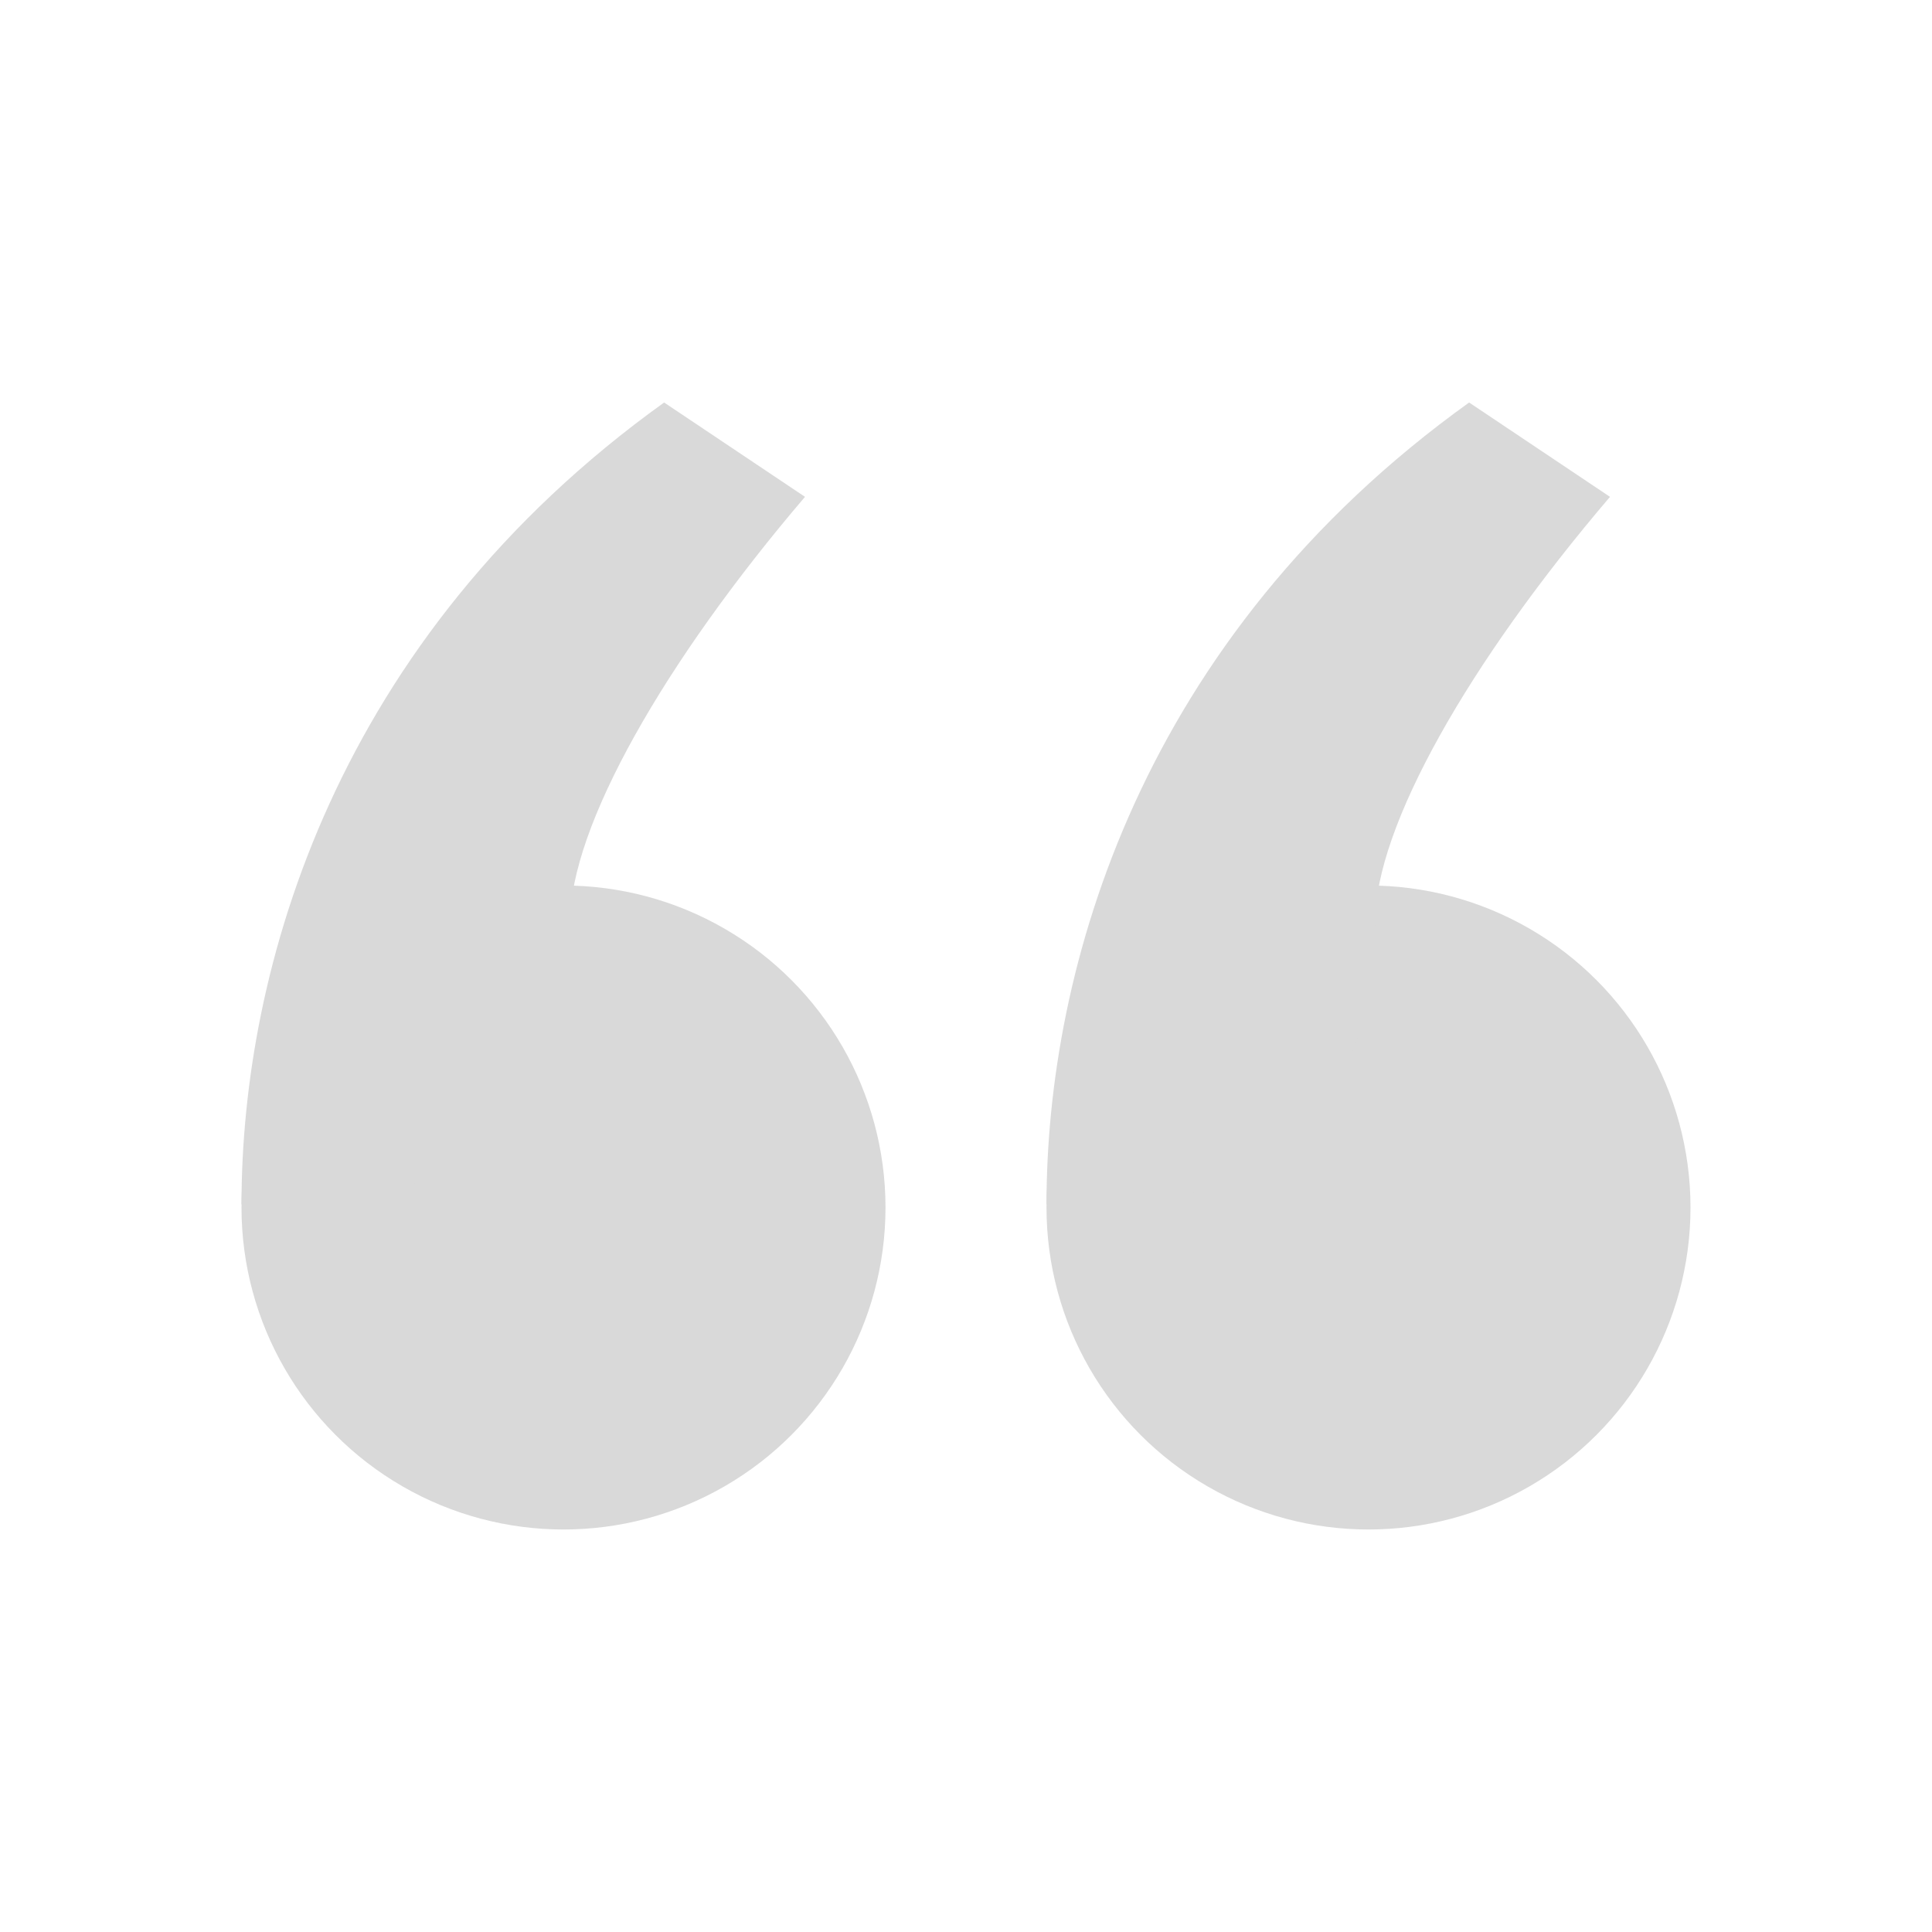
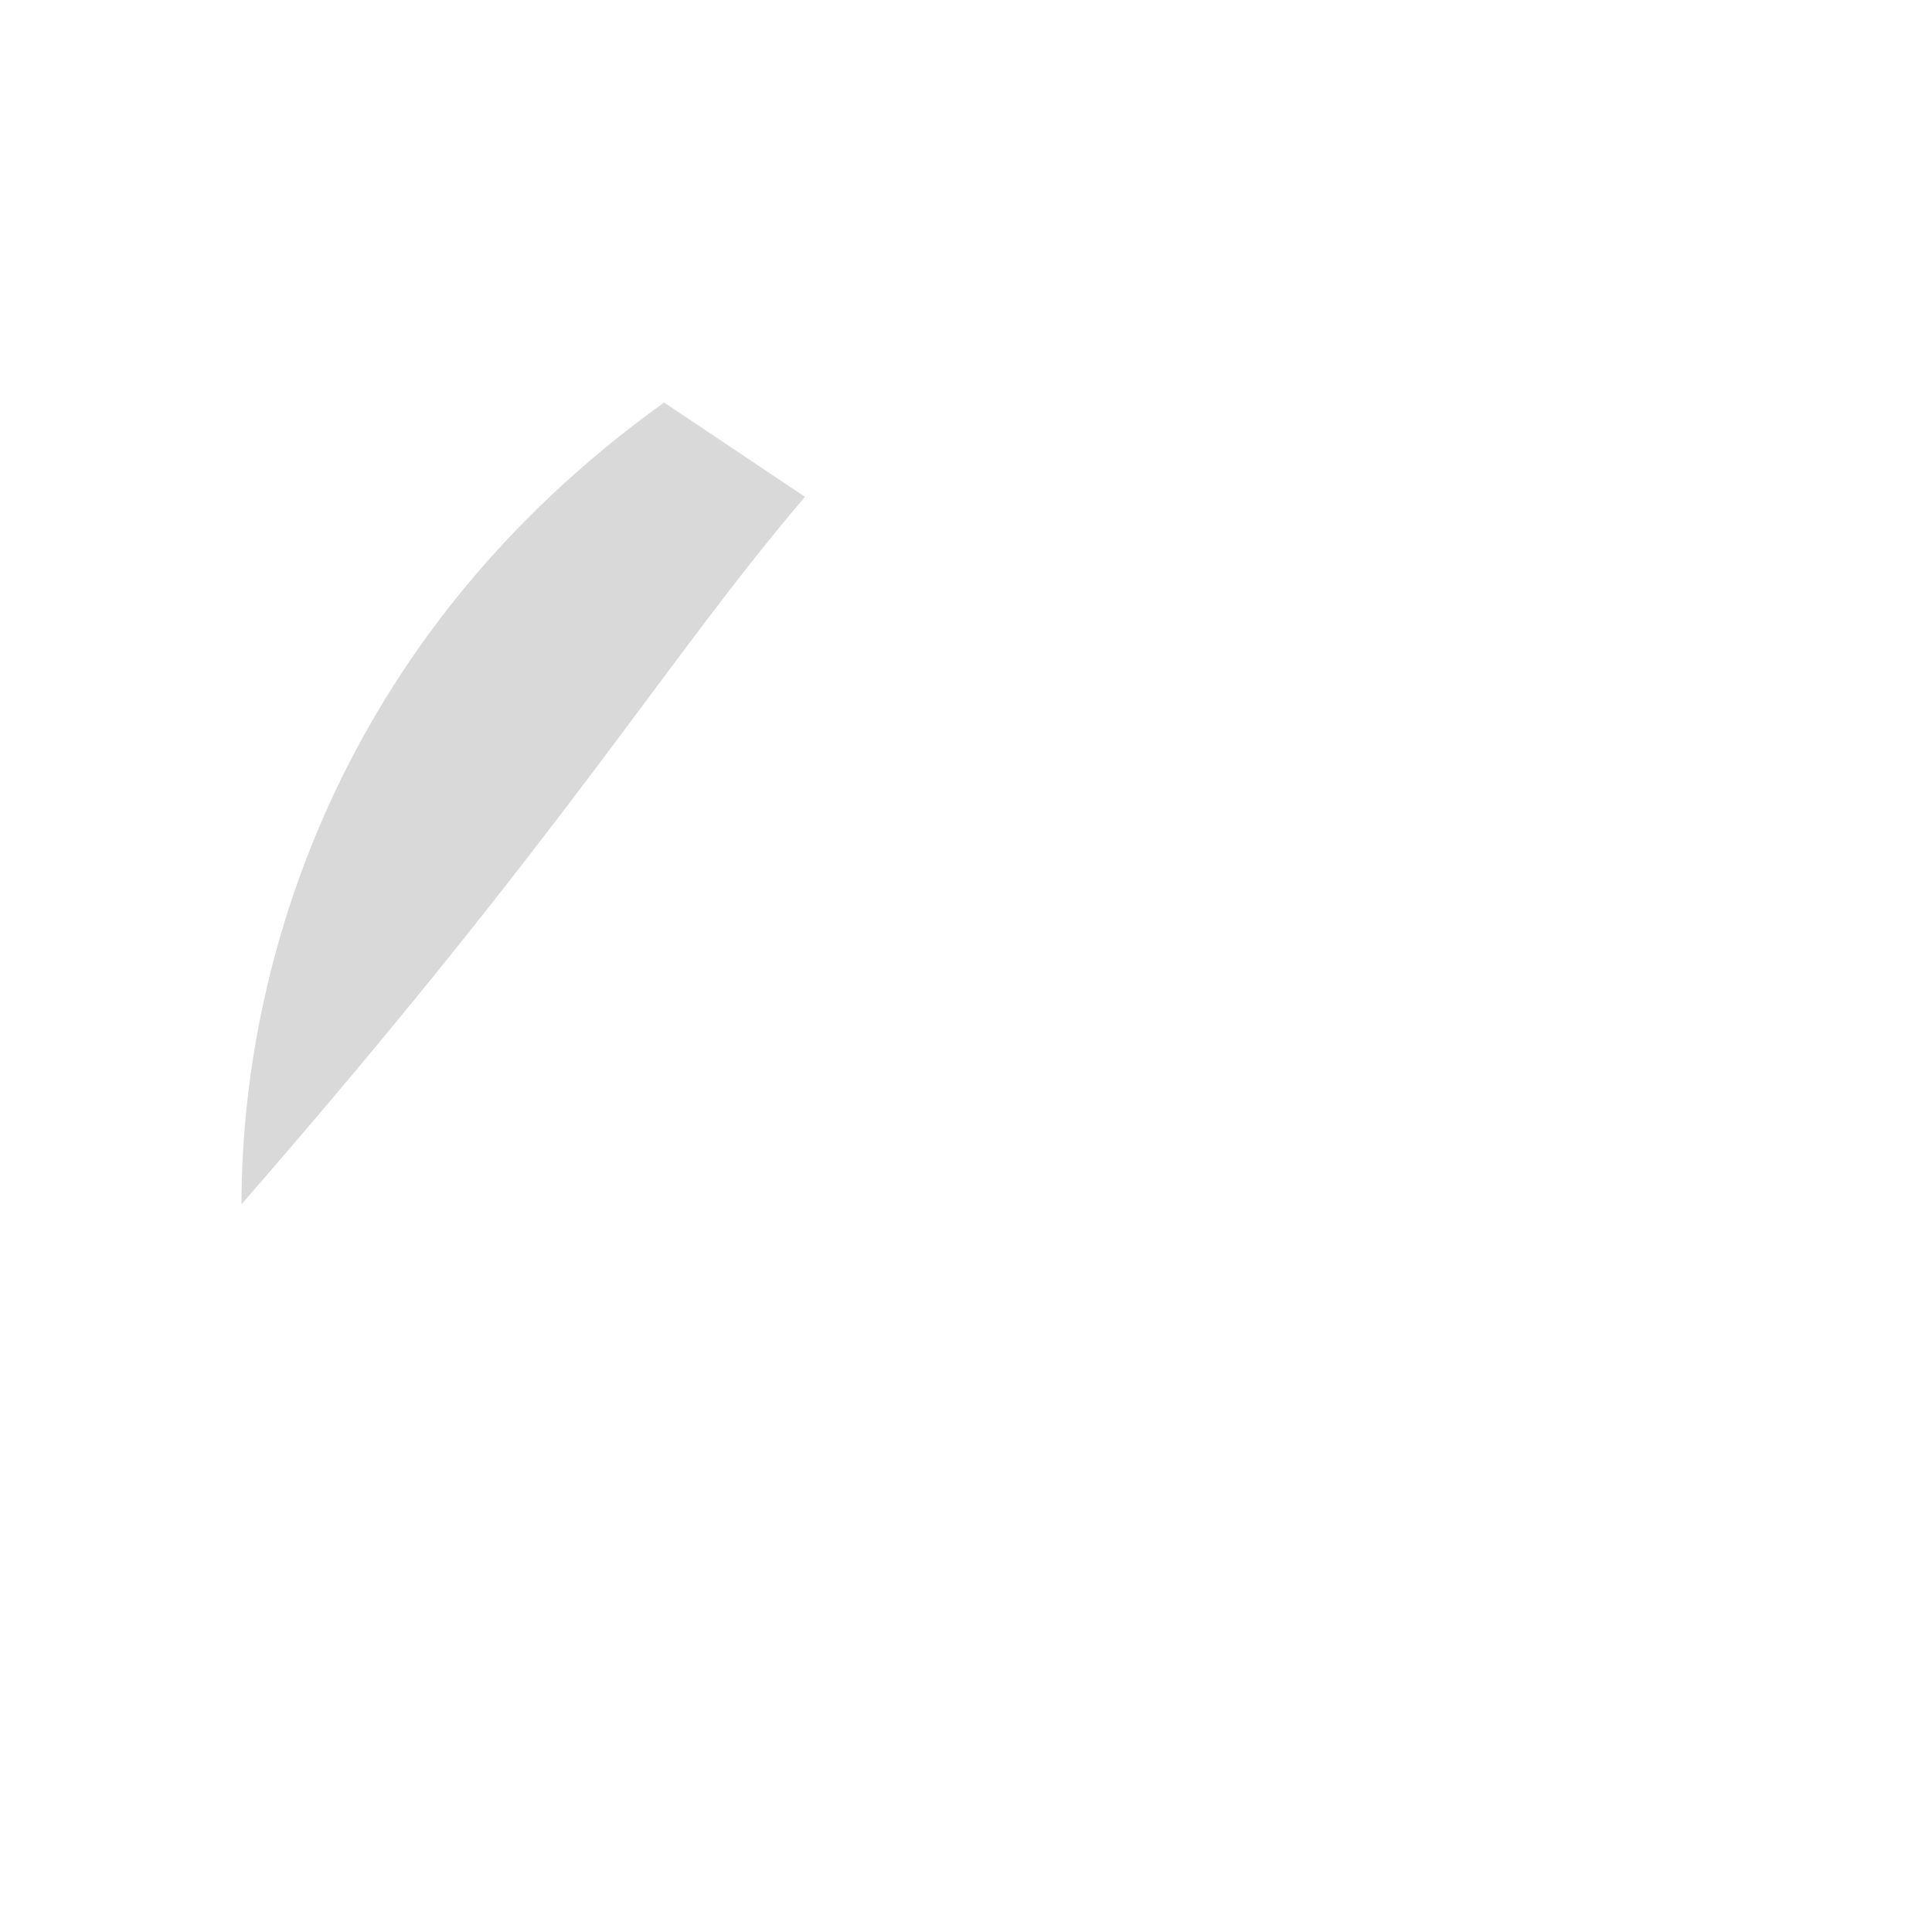
<svg xmlns="http://www.w3.org/2000/svg" width="24" height="24" viewBox="0 0 24 24" fill="none">
-   <rect width="24" height="24" fill="white" />
-   <circle cx="7" cy="15" r="4" fill="#D9D9D9" />
-   <circle cx="17" cy="15" r="4" fill="#D9D9D9" />
-   <path d="M8.25 5C4.167 7.93 3 12.031 3 14.96C4.361 15.156 7.083 14.726 7.083 11.445C7.083 10.273 8.25 8.222 10 6.172L8.25 5Z" fill="#D9D9D9" />
-   <path d="M18.25 5C14.167 7.93 13 12.031 13 14.96C14.361 15.156 17.083 14.726 17.083 11.445C17.083 10.273 18.25 8.222 20 6.172L18.25 5Z" fill="#D9D9D9" />
+   <path d="M8.25 5C4.167 7.93 3 12.031 3 14.96C7.083 10.273 8.25 8.222 10 6.172L8.25 5Z" fill="#D9D9D9" />
</svg>